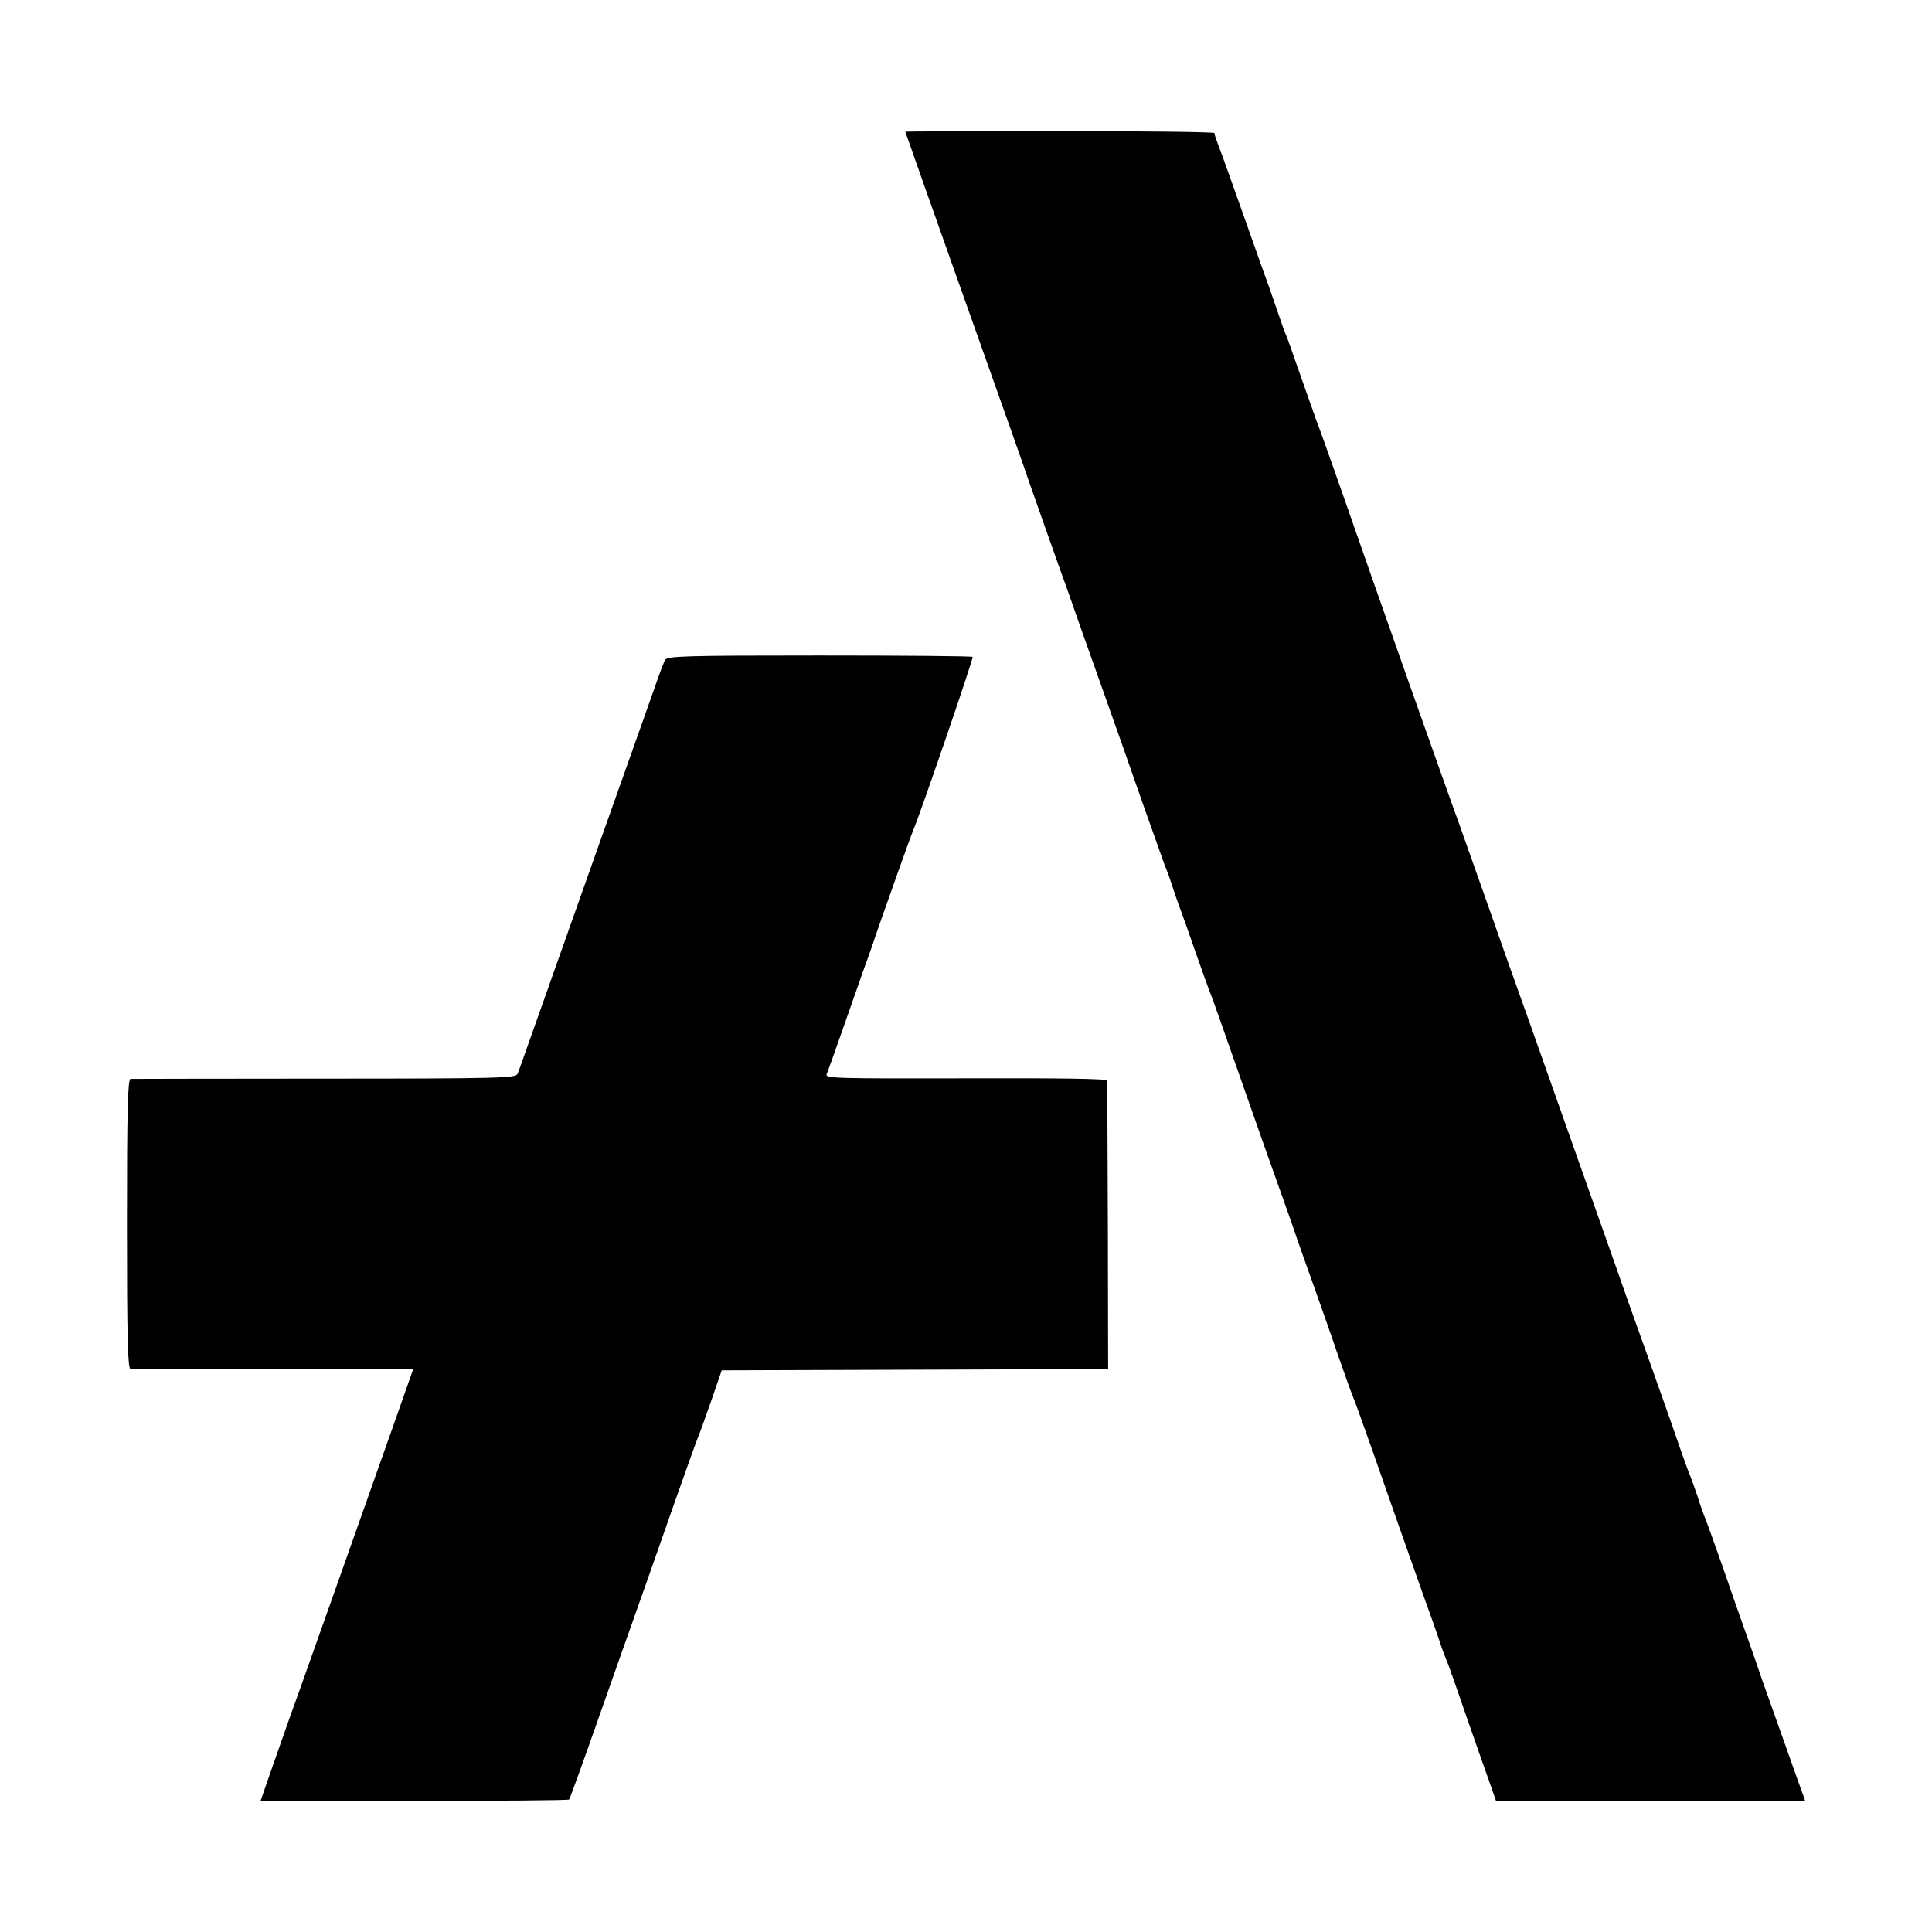
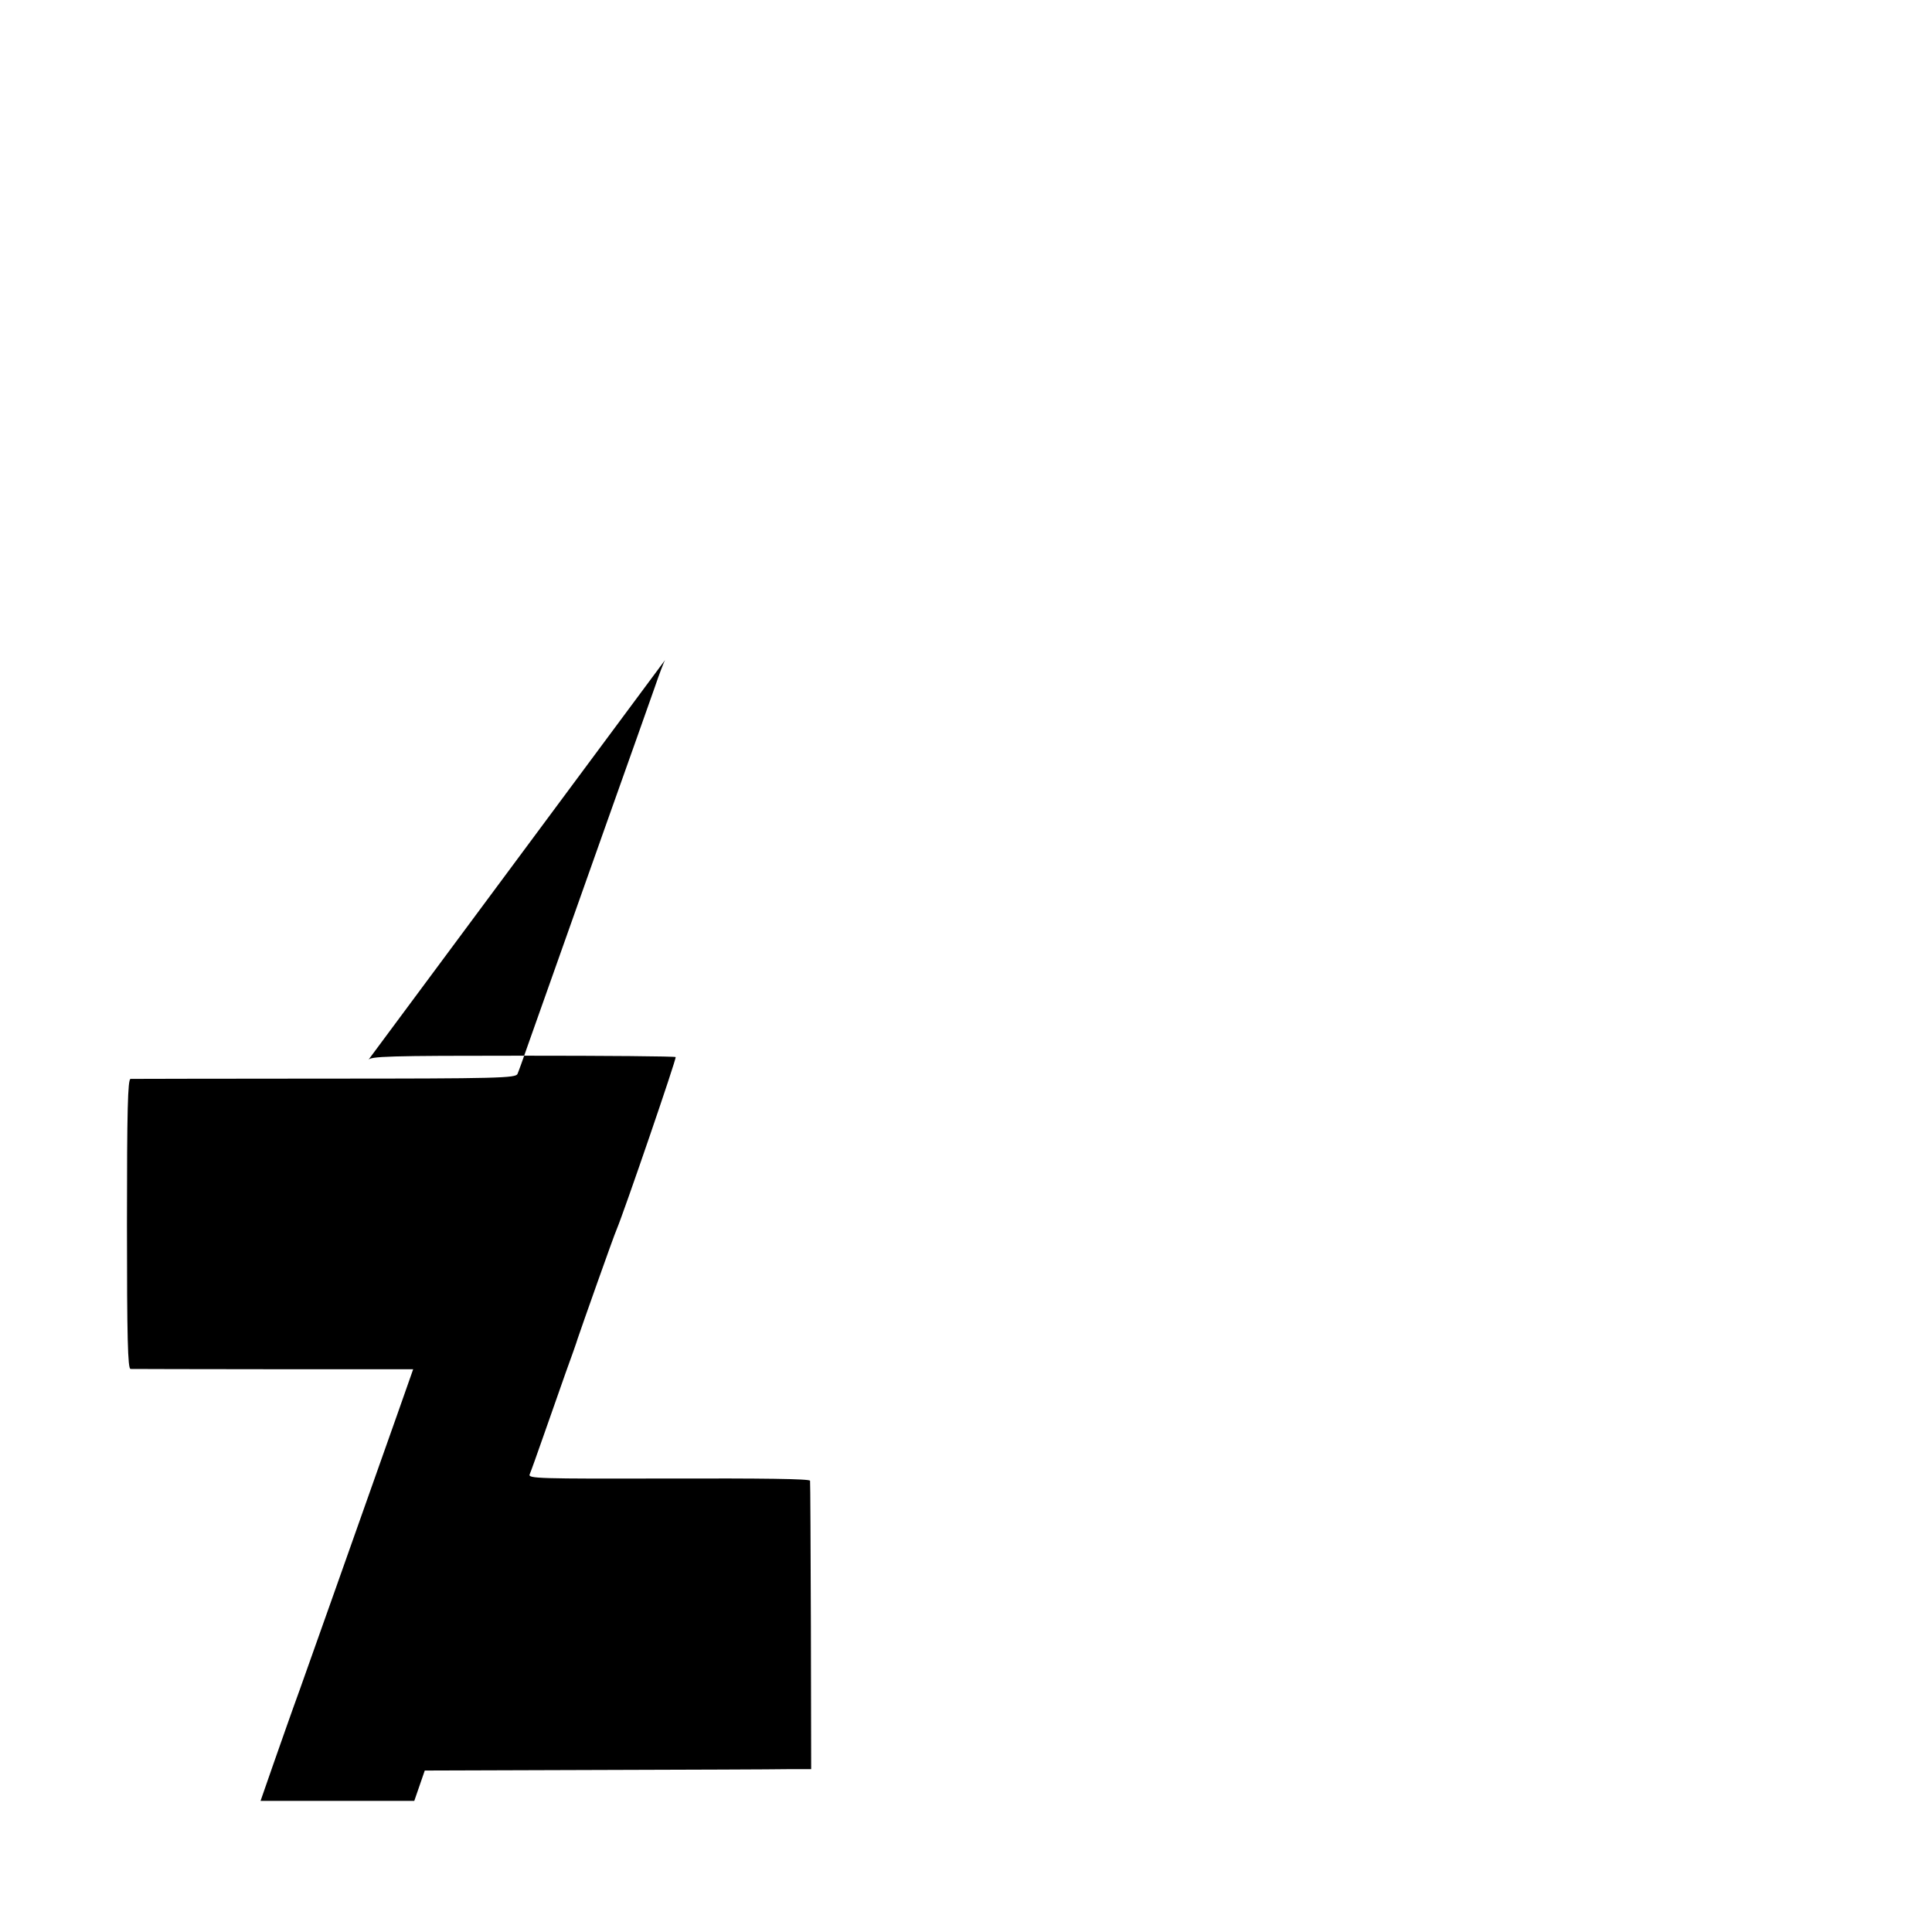
<svg xmlns="http://www.w3.org/2000/svg" version="1.0" width="700pt" height="700pt" viewBox="0 0 700 700" preserveAspectRatio="xMidYMid meet">
  <g transform="translate(0,700) scale(0.1,-0.1)" fill="#000000" stroke="none">
-     <path d="M3280 6523 c0 0 99 -282 221 -625 122 -342 225 -634 229 -648 5 -14 32 -90 60 -170 28 -80 65 -183 82 -230 16 -47 67 -191 113 -320 46 -129 116 -327 155 -440 40 -113 76 -214 80 -225 5 -11 16 -40 24 -65 8 -25 21 -63 29 -85 9 -22 34 -94 57 -160 23 -66 46 -129 50 -140 5 -11 27 -72 49 -135 22 -63 90 -257 151 -430 62 -173 116 -326 120 -340 5 -14 29 -83 55 -155 25 -71 67 -188 91 -260 25 -71 49 -139 54 -150 5 -11 39 -105 76 -210 74 -211 99 -284 174 -495 29 -80 59 -165 67 -190 8 -25 19 -54 24 -65 5 -11 24 -65 43 -120 19 -55 57 -165 85 -244 28 -79 51 -144 51 -145 0 0 252 -1 560 -1 308 0 560 1 560 1 0 1 -7 21 -16 45 -36 101 -127 357 -140 394 -7 22 -31 90 -52 150 -22 61 -63 178 -91 260 -29 83 -57 159 -61 170 -5 11 -19 49 -30 85 -12 36 -26 74 -31 85 -5 11 -36 99 -69 195 -34 96 -72 204 -85 240 -13 36 -63 175 -110 310 -94 265 -227 641 -306 865 -80 225 -114 319 -179 505 -34 96 -72 204 -85 240 -31 83 -288 810 -429 1215 -37 105 -75 213 -86 240 -10 28 -37 104 -60 170 -23 66 -45 129 -50 140 -5 11 -18 47 -29 80 -11 33 -41 119 -67 190 -25 72 -68 191 -94 265 -26 74 -53 148 -59 163 -6 16 -11 31 -11 35 0 4 -252 7 -560 7 -308 0 -560 -1 -560 -2z" />
-     <path d="M2410 4609 c-5 -8 -22 -53 -38 -100 -16 -46 -96 -271 -177 -499 -229 -646 -244 -689 -280 -790 -18 -52 -36 -102 -40 -111 -6 -15 -69 -17 -698 -17 -381 0 -698 -1 -704 -1 -10 -1 -13 -113 -13 -526 0 -413 3 -525 13 -525 6 0 240 -1 518 -1 l506 0 -57 -162 c-181 -511 -314 -888 -355 -1002 -26 -71 -68 -191 -94 -265 l-47 -135 557 0 c307 0 559 2 561 5 3 3 53 142 112 310 59 168 110 312 113 320 11 31 93 262 162 460 40 113 76 214 81 225 5 11 26 70 47 130 l38 110 615 2 c338 1 653 2 700 3 l85 0 -1 518 c-1 284 -2 522 -3 527 -1 7 -177 9 -512 8 -474 -1 -510 0 -504 15 4 9 27 73 51 142 24 69 60 170 79 225 20 55 40 111 44 125 13 39 131 373 141 395 27 64 218 621 214 625 -3 3 -253 5 -556 5 -489 0 -551 -2 -558 -16z" />
+     <path d="M2410 4609 c-5 -8 -22 -53 -38 -100 -16 -46 -96 -271 -177 -499 -229 -646 -244 -689 -280 -790 -18 -52 -36 -102 -40 -111 -6 -15 -69 -17 -698 -17 -381 0 -698 -1 -704 -1 -10 -1 -13 -113 -13 -526 0 -413 3 -525 13 -525 6 0 240 -1 518 -1 l506 0 -57 -162 c-181 -511 -314 -888 -355 -1002 -26 -71 -68 -191 -94 -265 l-47 -135 557 0 l38 110 615 2 c338 1 653 2 700 3 l85 0 -1 518 c-1 284 -2 522 -3 527 -1 7 -177 9 -512 8 -474 -1 -510 0 -504 15 4 9 27 73 51 142 24 69 60 170 79 225 20 55 40 111 44 125 13 39 131 373 141 395 27 64 218 621 214 625 -3 3 -253 5 -556 5 -489 0 -551 -2 -558 -16z" />
  </g>
</svg>